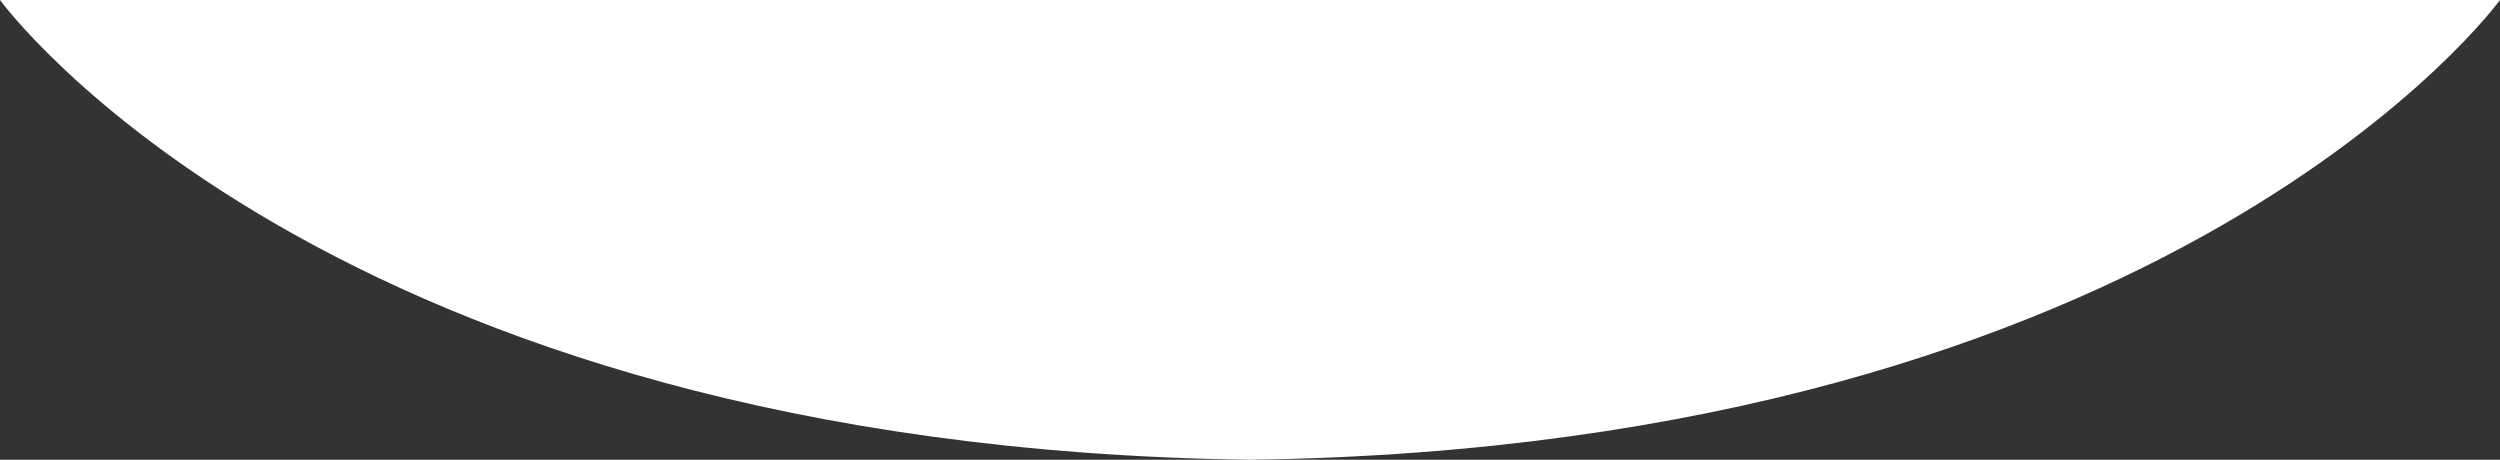
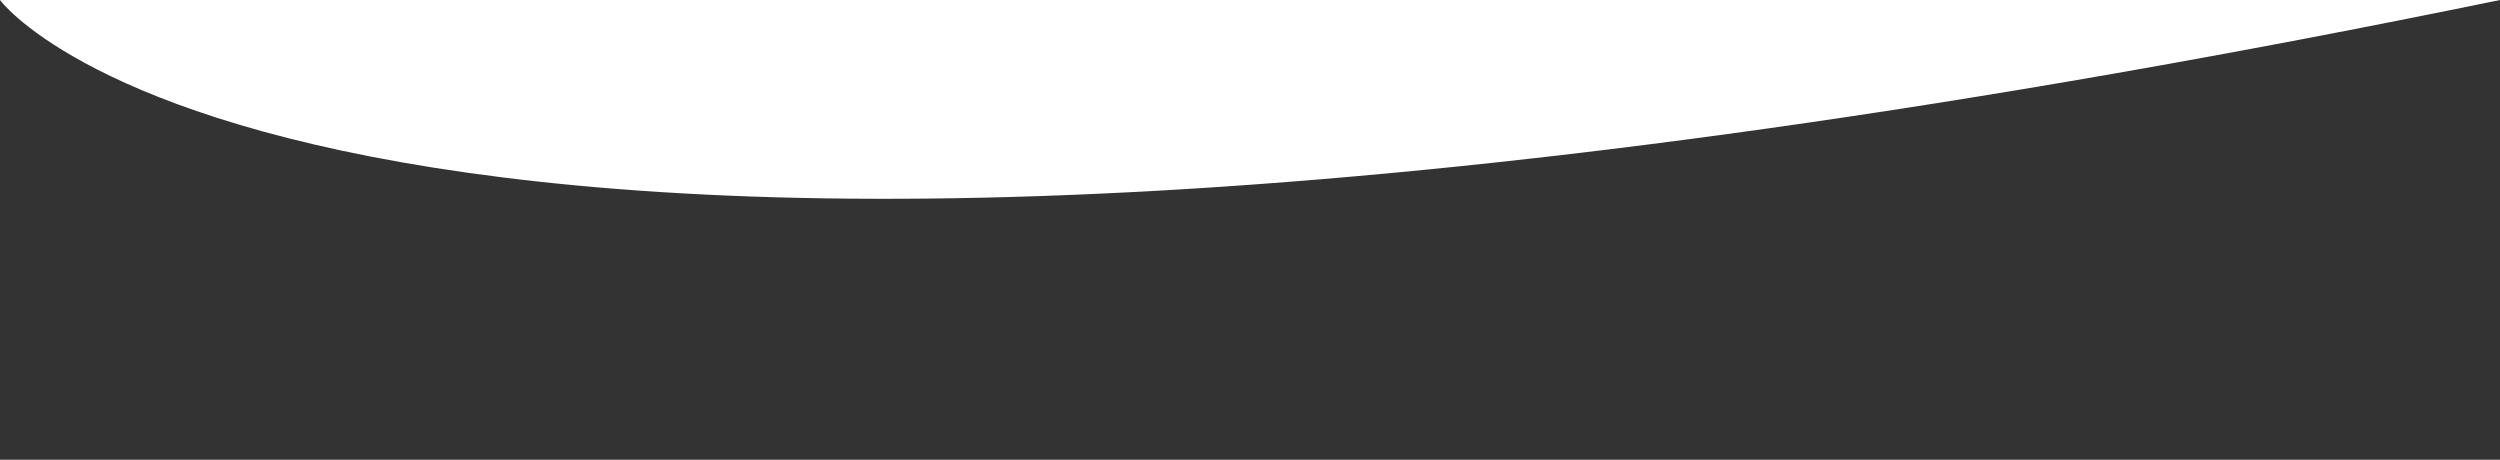
<svg xmlns="http://www.w3.org/2000/svg" version="1.1" id="Layer_1" x="0px" y="0px" viewBox="0 0 804.8 148" style="enable-background:new 0 0 804.8 148;" xml:space="preserve">
  <rect x="0" y="0" width="804.8" height="148" fill="#333333" stroke="none" />
  <style type="text/css">
    	.st0{fill:#FFFFFF;}
    </style>
-   <path class="st0" d="M804.8,0c0,0-104.4,144-402.4,148C104.4,144,0,0,0,0H804.8z" />
+   <path class="st0" d="M804.8,0C104.4,144,0,0,0,0H804.8z" />
</svg>